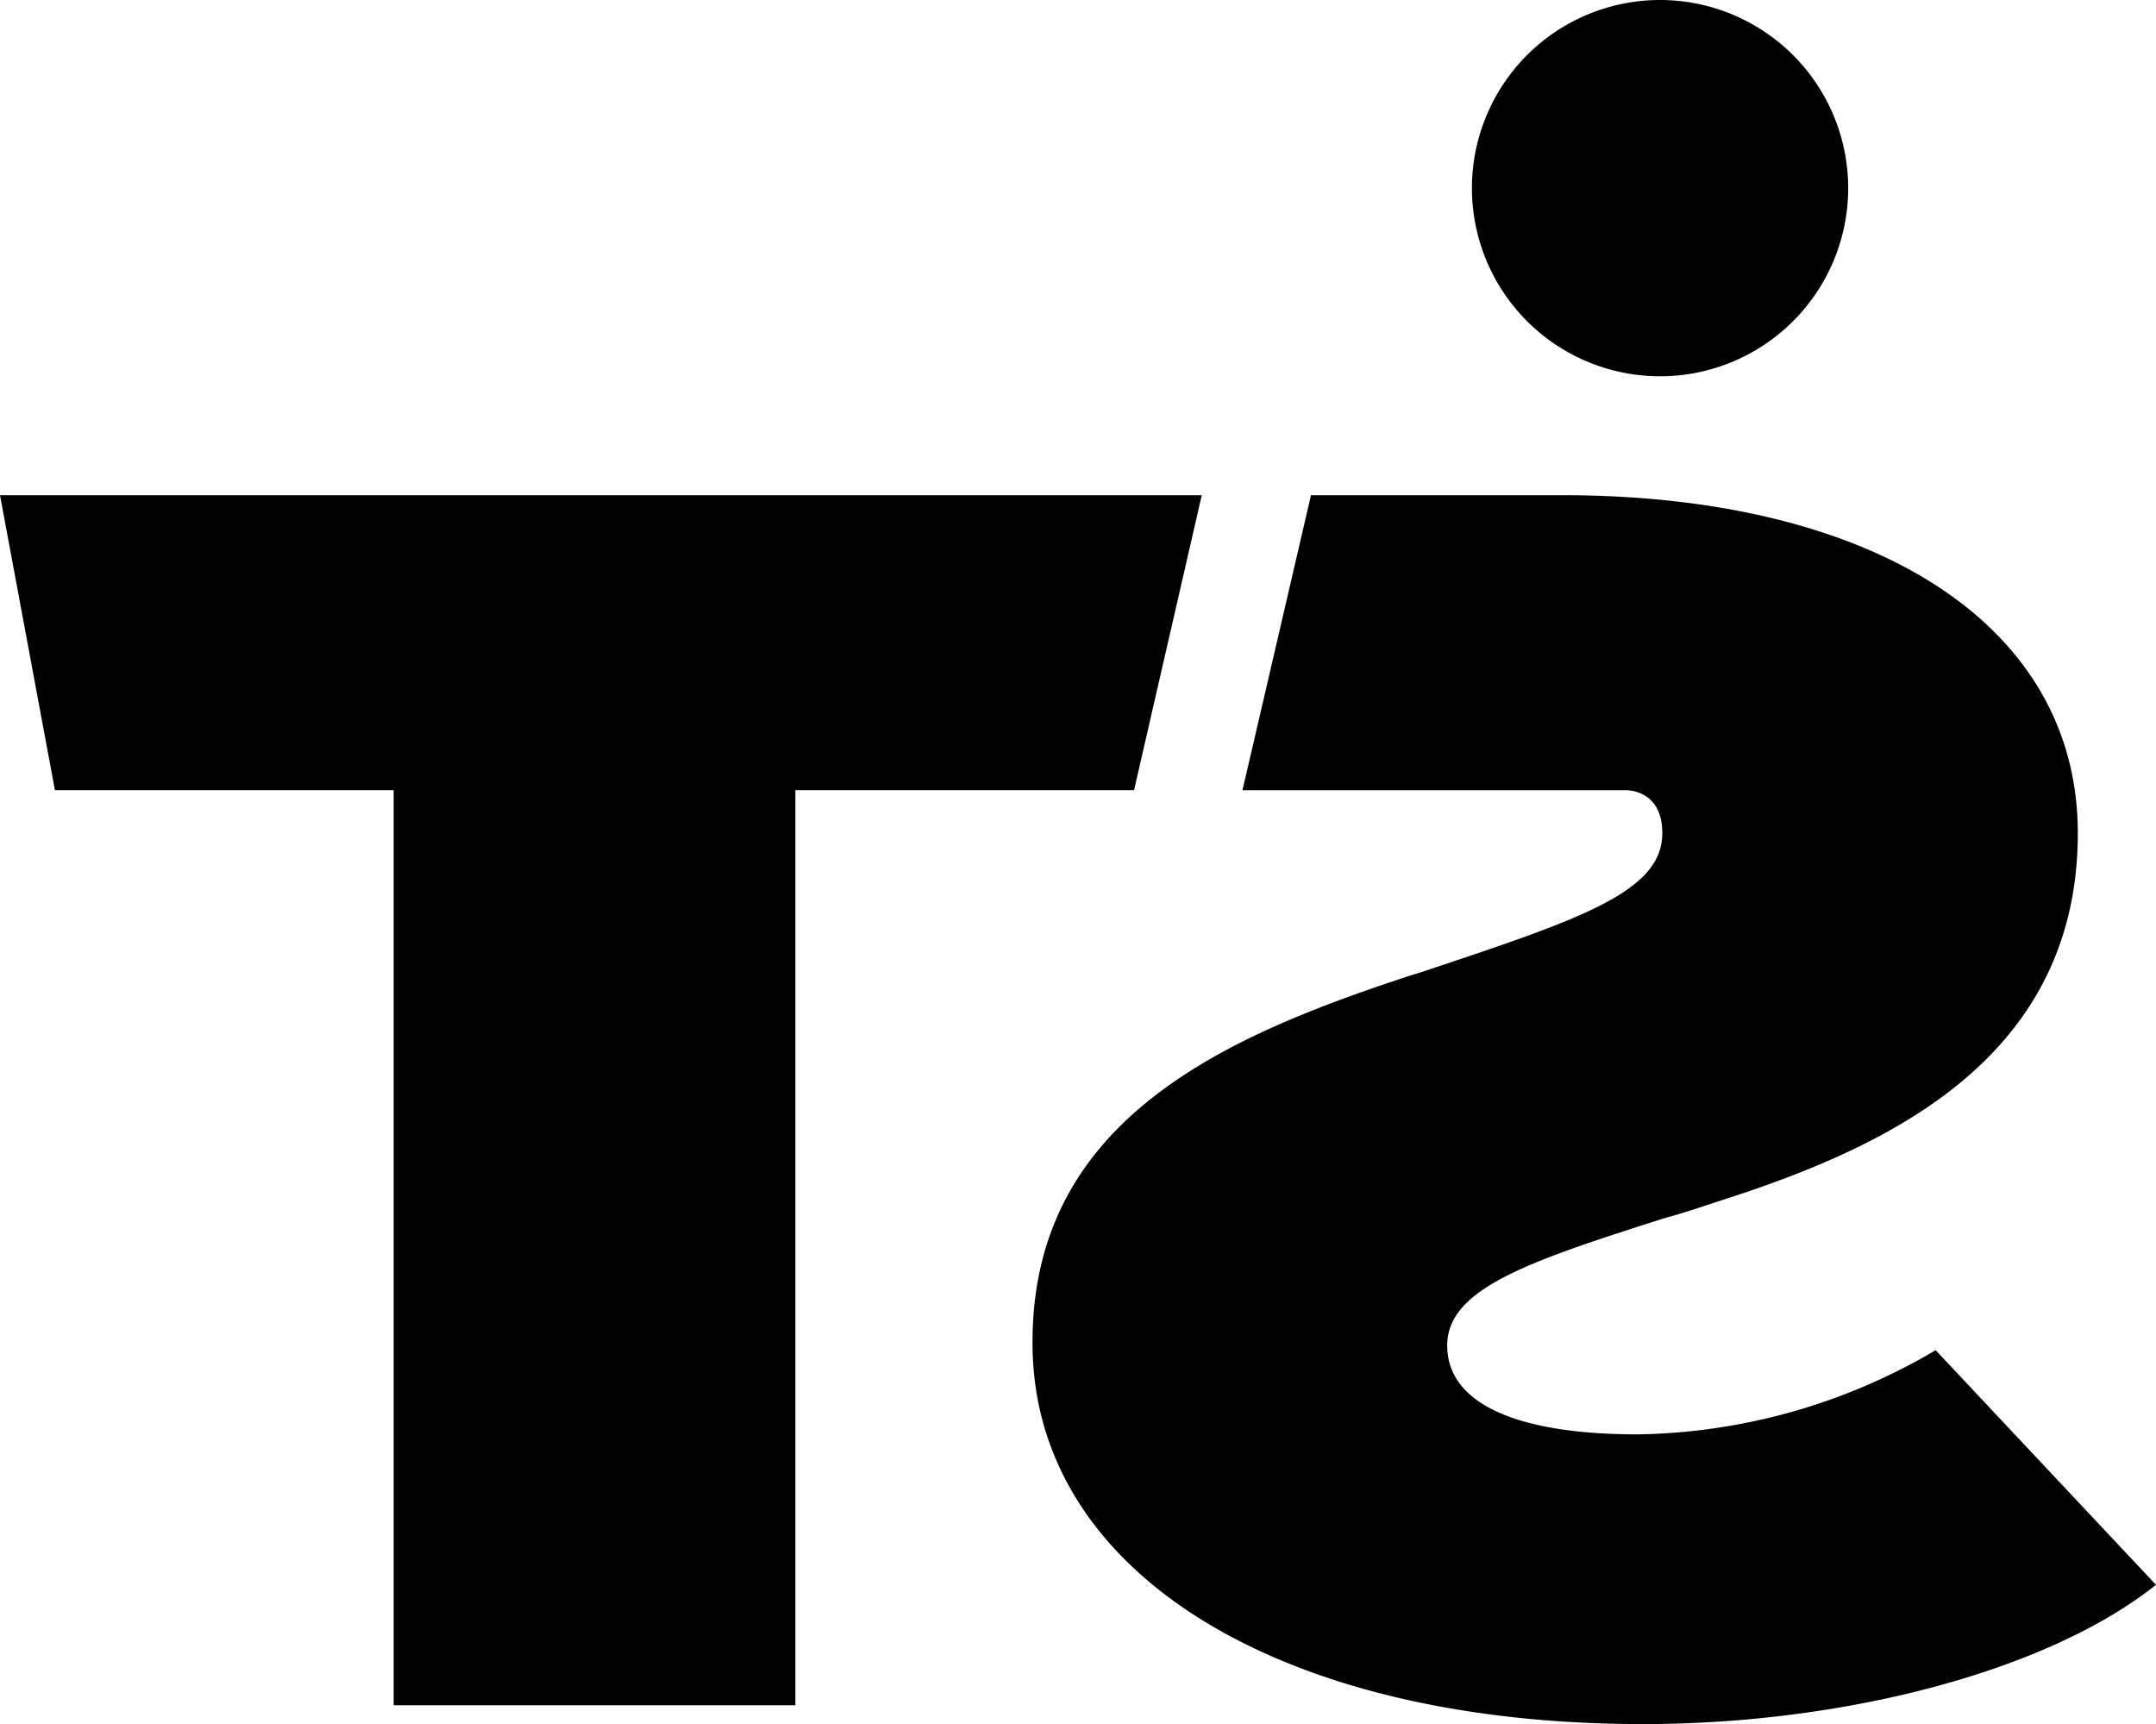
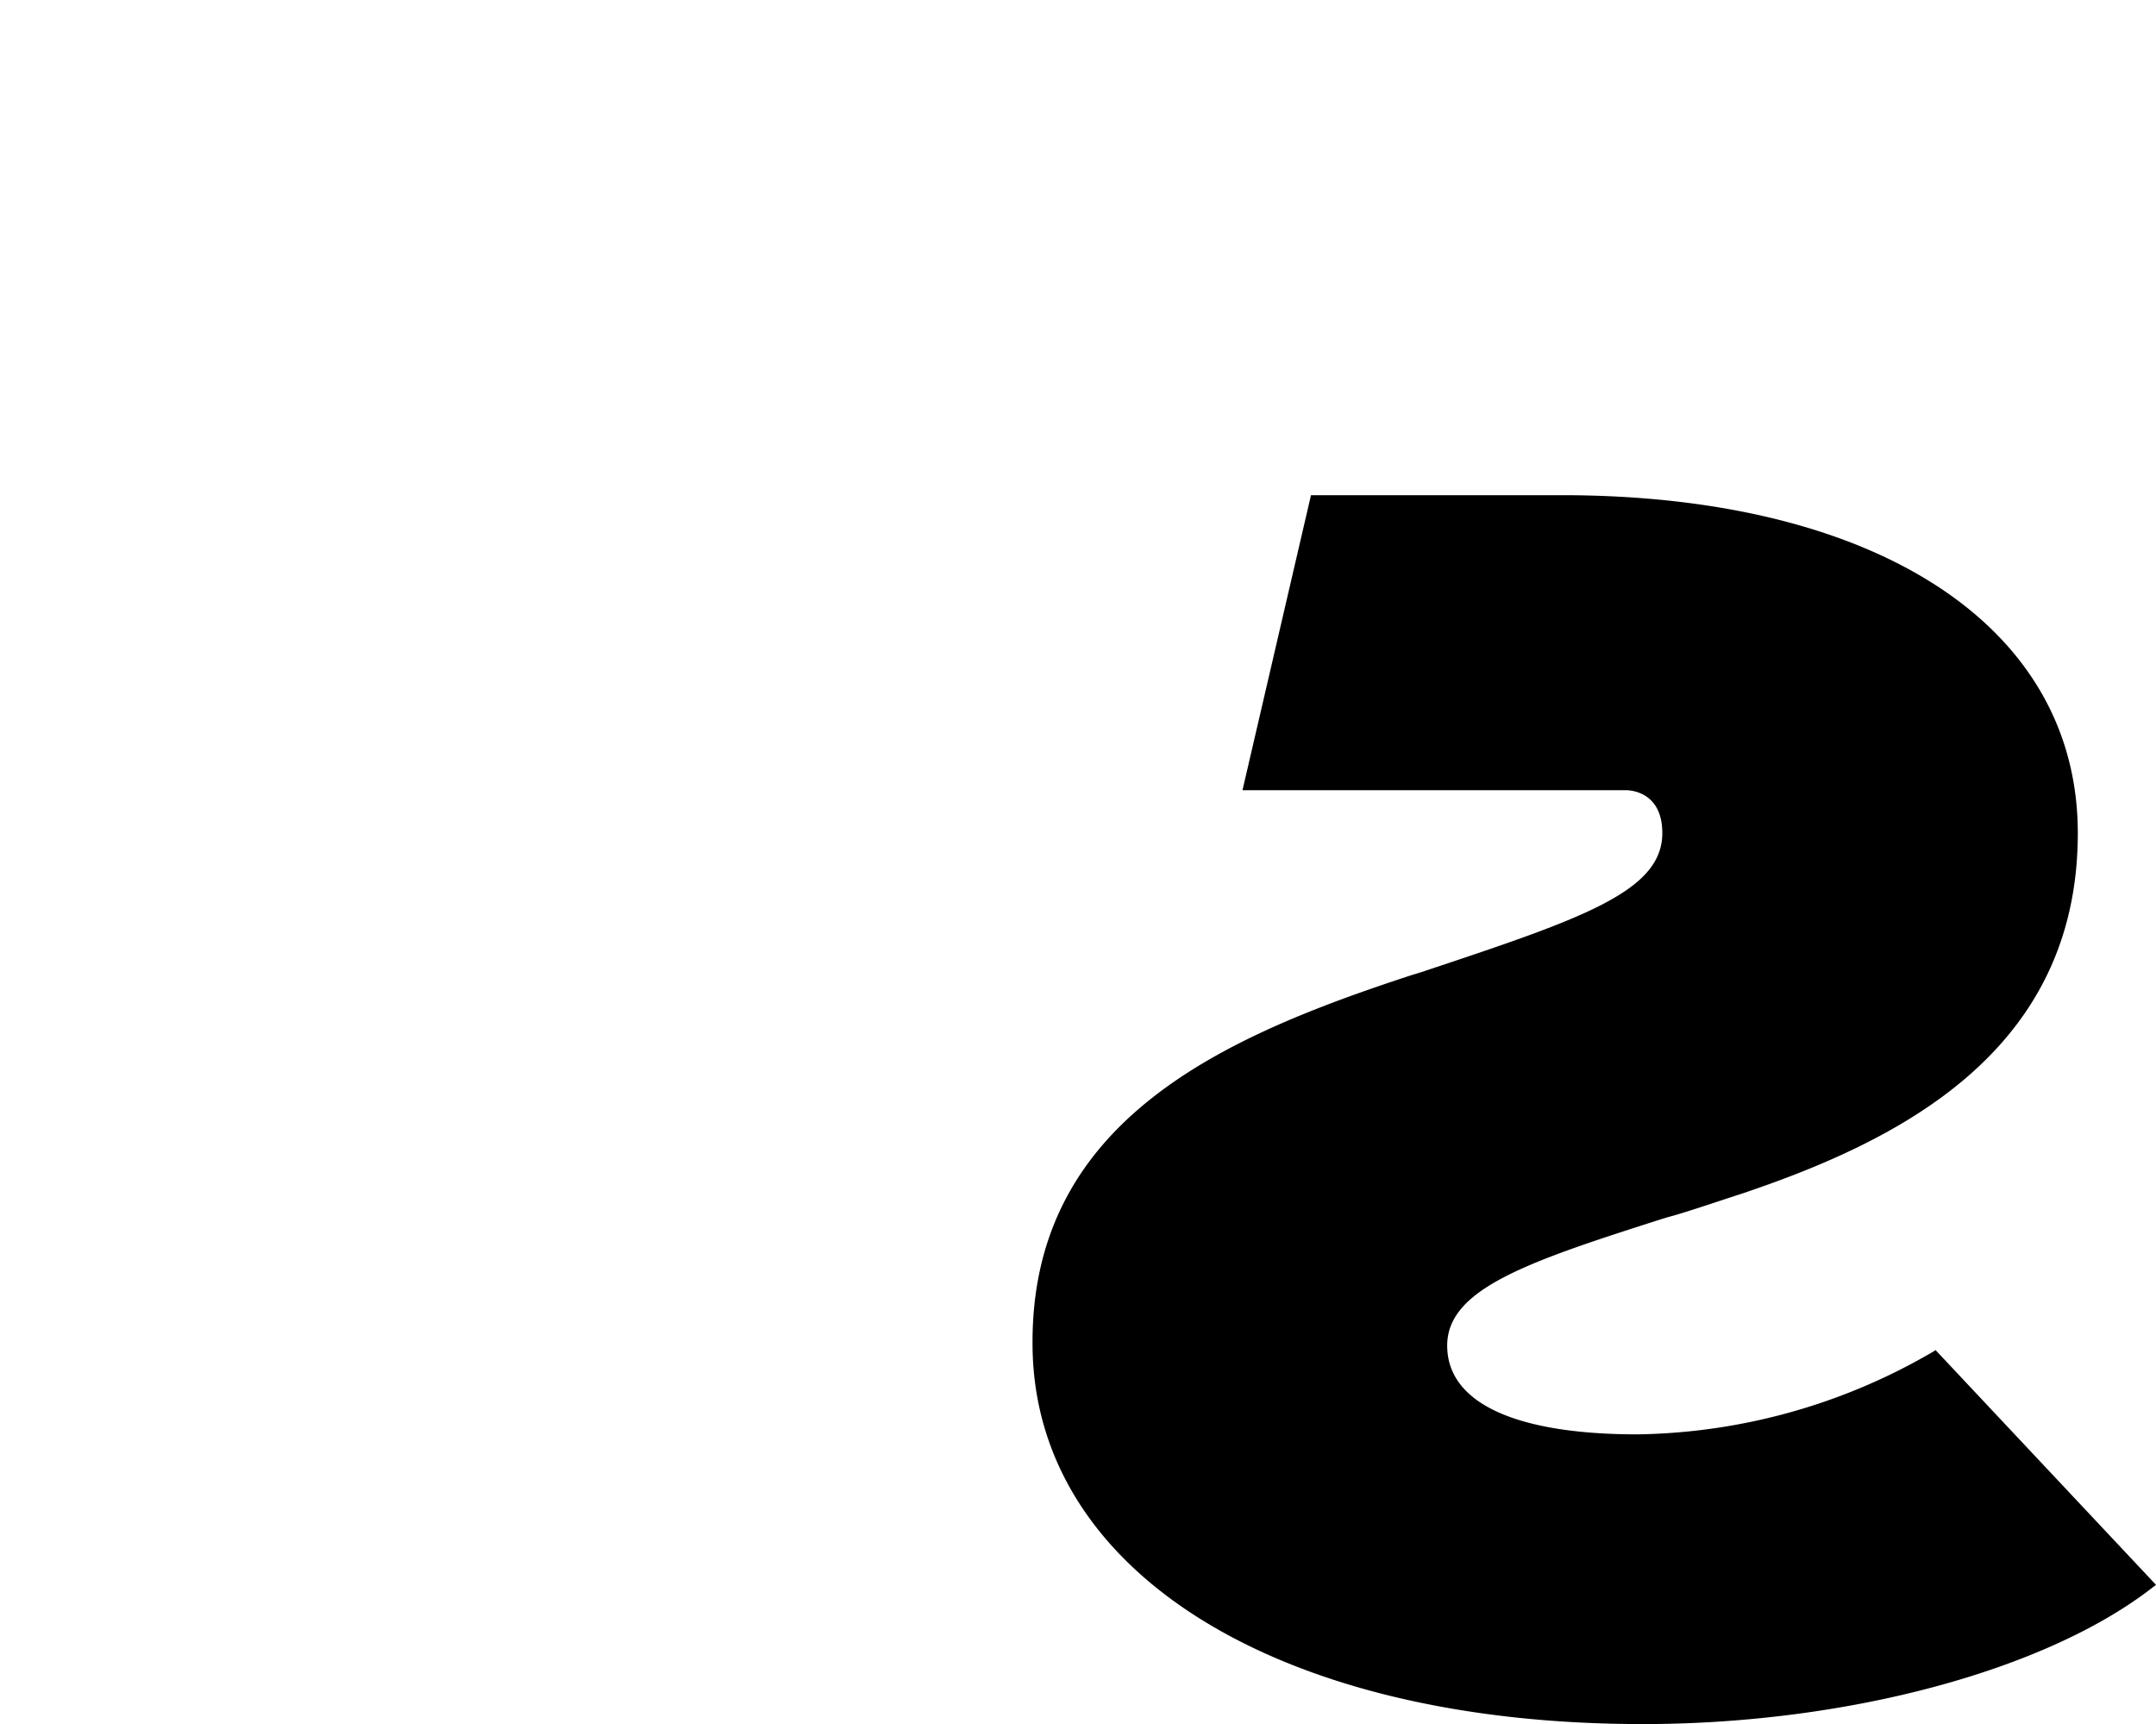
<svg xmlns="http://www.w3.org/2000/svg" width="80.508" height="64.378" viewBox="0 0 80.508 64.378">
  <g id="treibstoff_signet_2020_schwarz_weiss_negativ_rgb_rz01" transform="translate(-5.6 -5.7)">
    <g id="Gruppe_18" data-name="Gruppe 18" transform="translate(5.6 24.19)">
-       <path id="Pfad_27" data-name="Pfad 27" d="M5.6,71.5H50.476L47.947,82.515H35.3v34.17H20.3V82.515H7.651Z" transform="translate(-5.6 -71.5)" />
      <path id="Pfad_28" data-name="Pfad 28" d="M156.934,89.428l.365-.112c6.013-2,9.02-3.007,9.02-5.2,0-1.658-1.377-1.6-1.377-1.6h-14.3L153.2,71.5h9.357c11.718,0,19.277,4.861,19.277,12.617,0,8.205-6.744,11.521-12.617,13.488-.871.281-1.686.562-2.445.787l-.309.084c-5.114,1.63-8.177,2.641-8.177,4.777s2.529,3.316,7.109,3.316a22.478,22.478,0,0,0,11.043-3.091l.084-.056,8.233,8.767-.112.084c-3.99,3.119-11.465,5.114-19.052,5.114-13.629,0-22.789-5.7-22.789-14.219C142.772,94.767,150.078,91.676,156.934,89.428Z" transform="translate(-104.246 -71.5)" />
    </g>
-     <path id="Pfad_29" data-name="Pfad 29" d="M208.225,5.7a7.025,7.025,0,1,0,7.025,7.025A7.028,7.028,0,0,0,208.225,5.7Z" transform="translate(-140.636 0)" />
  </g>
</svg>